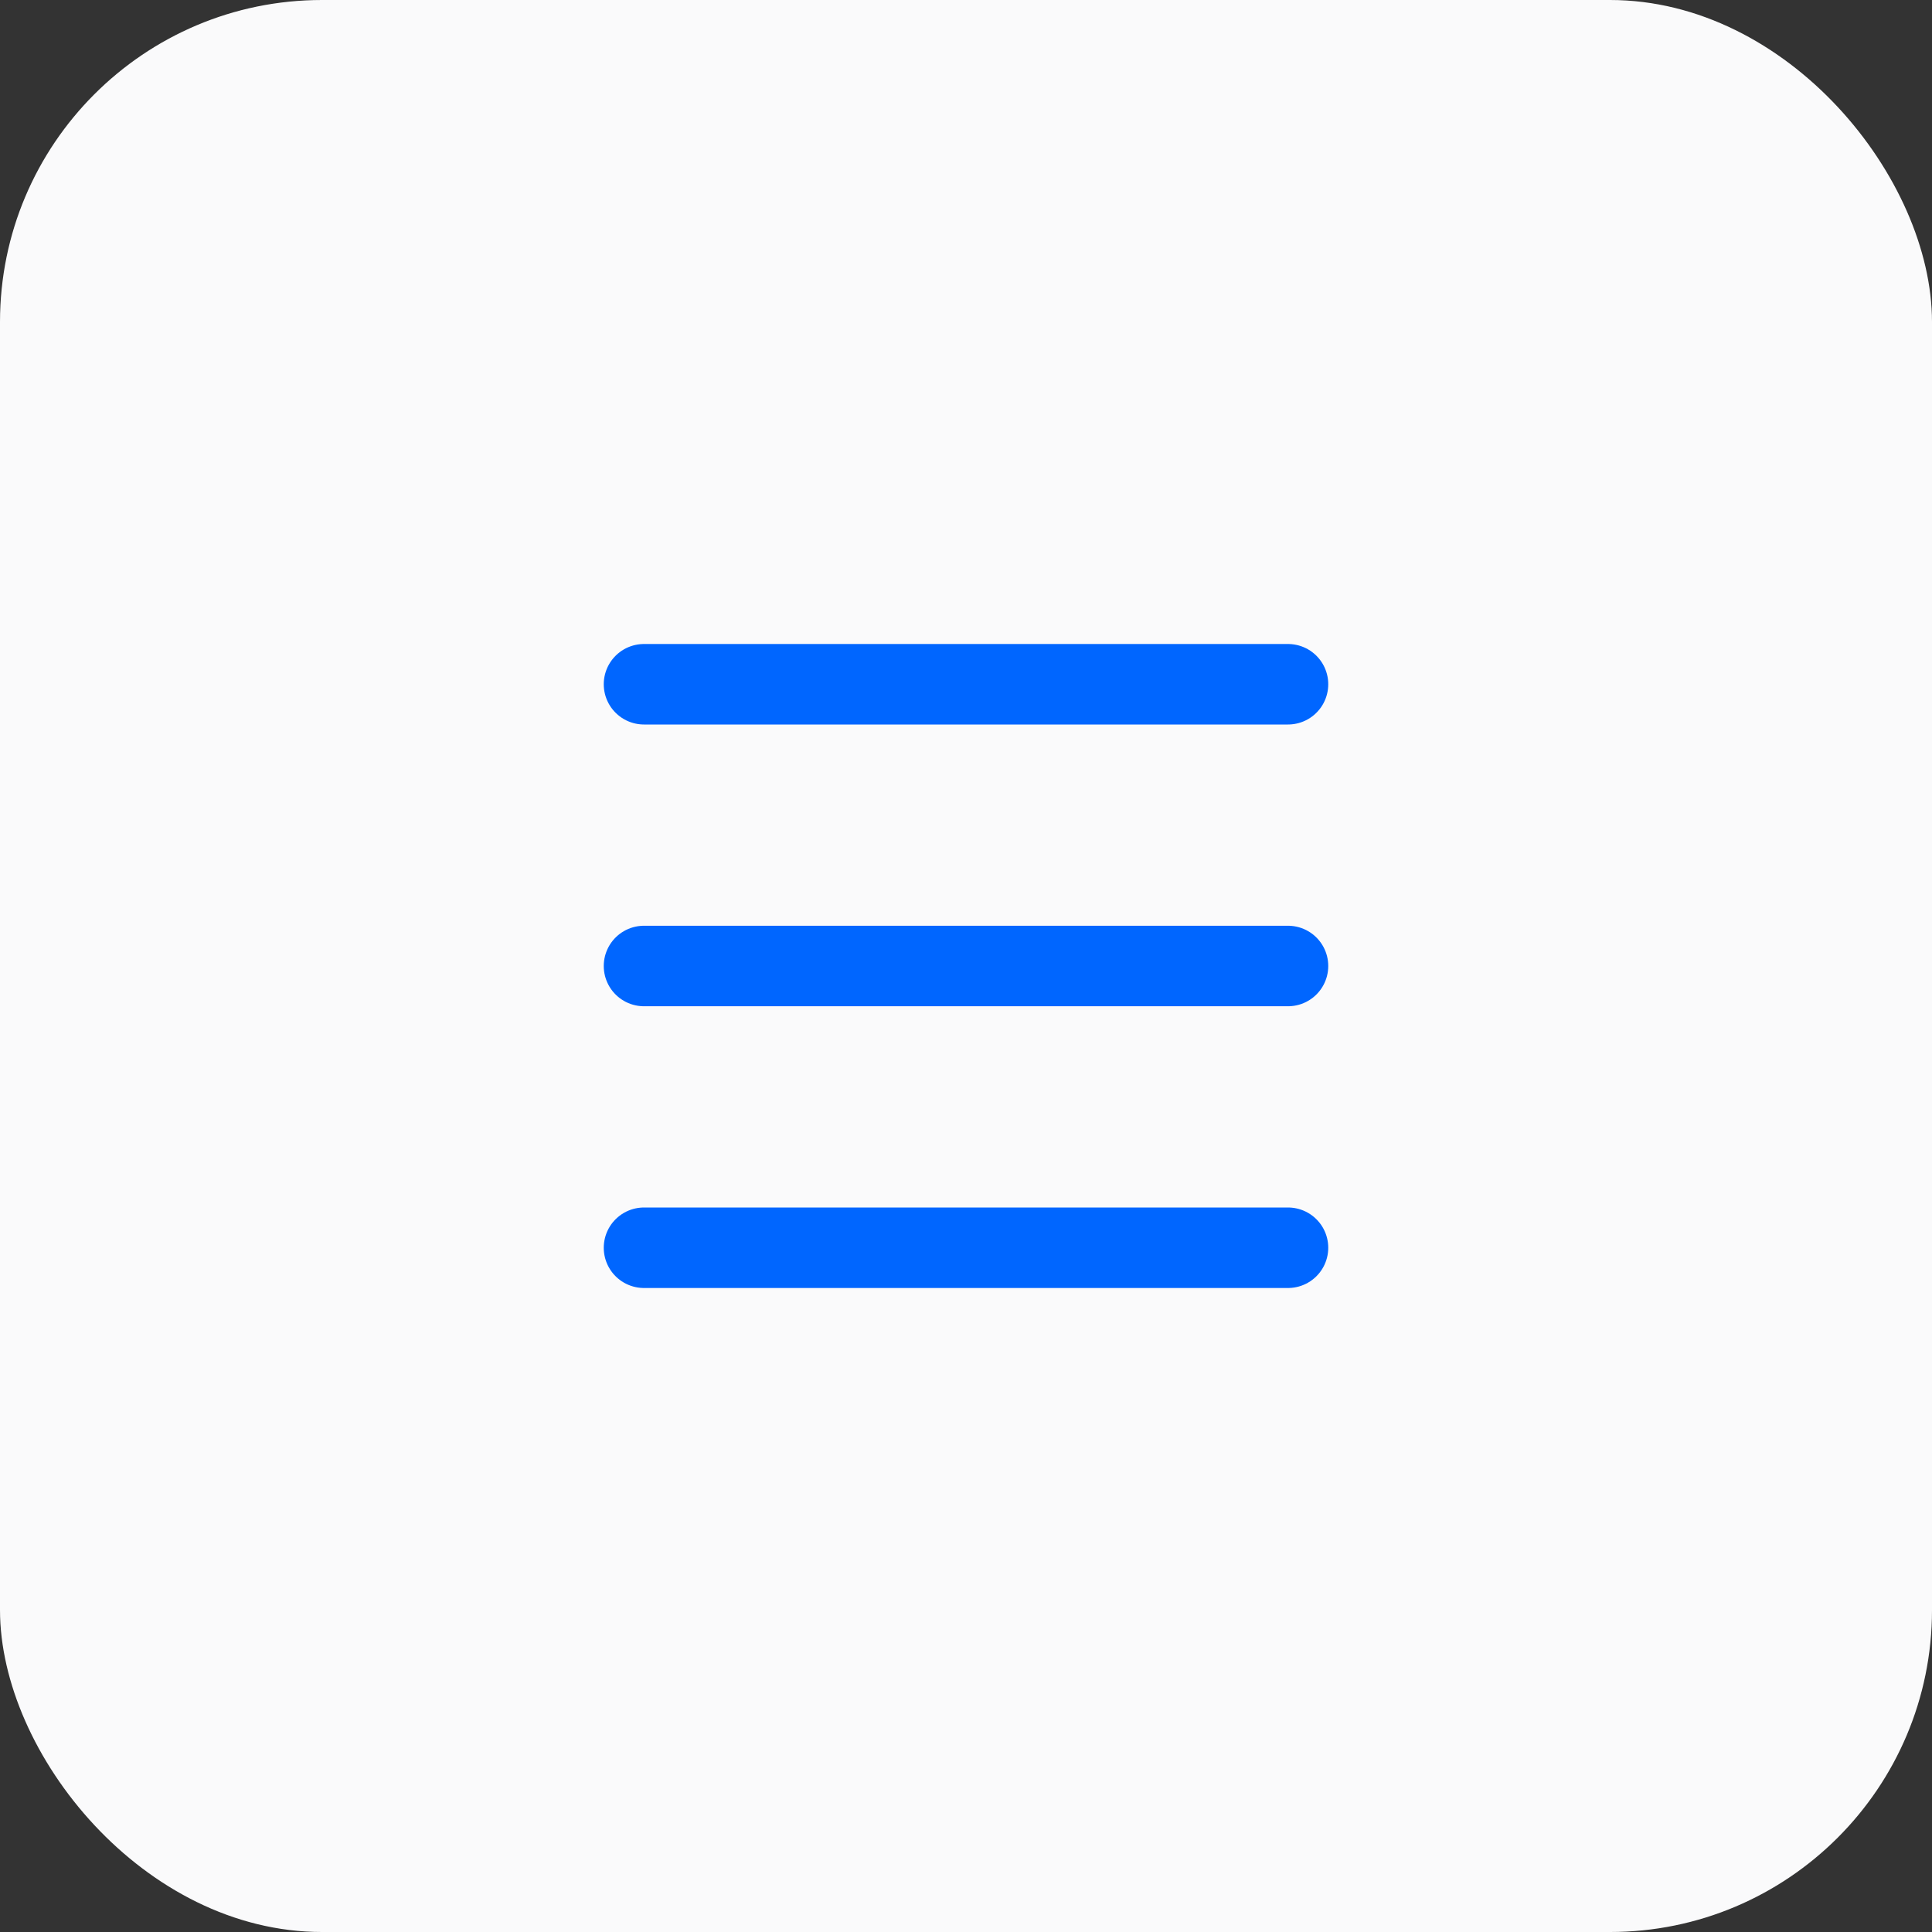
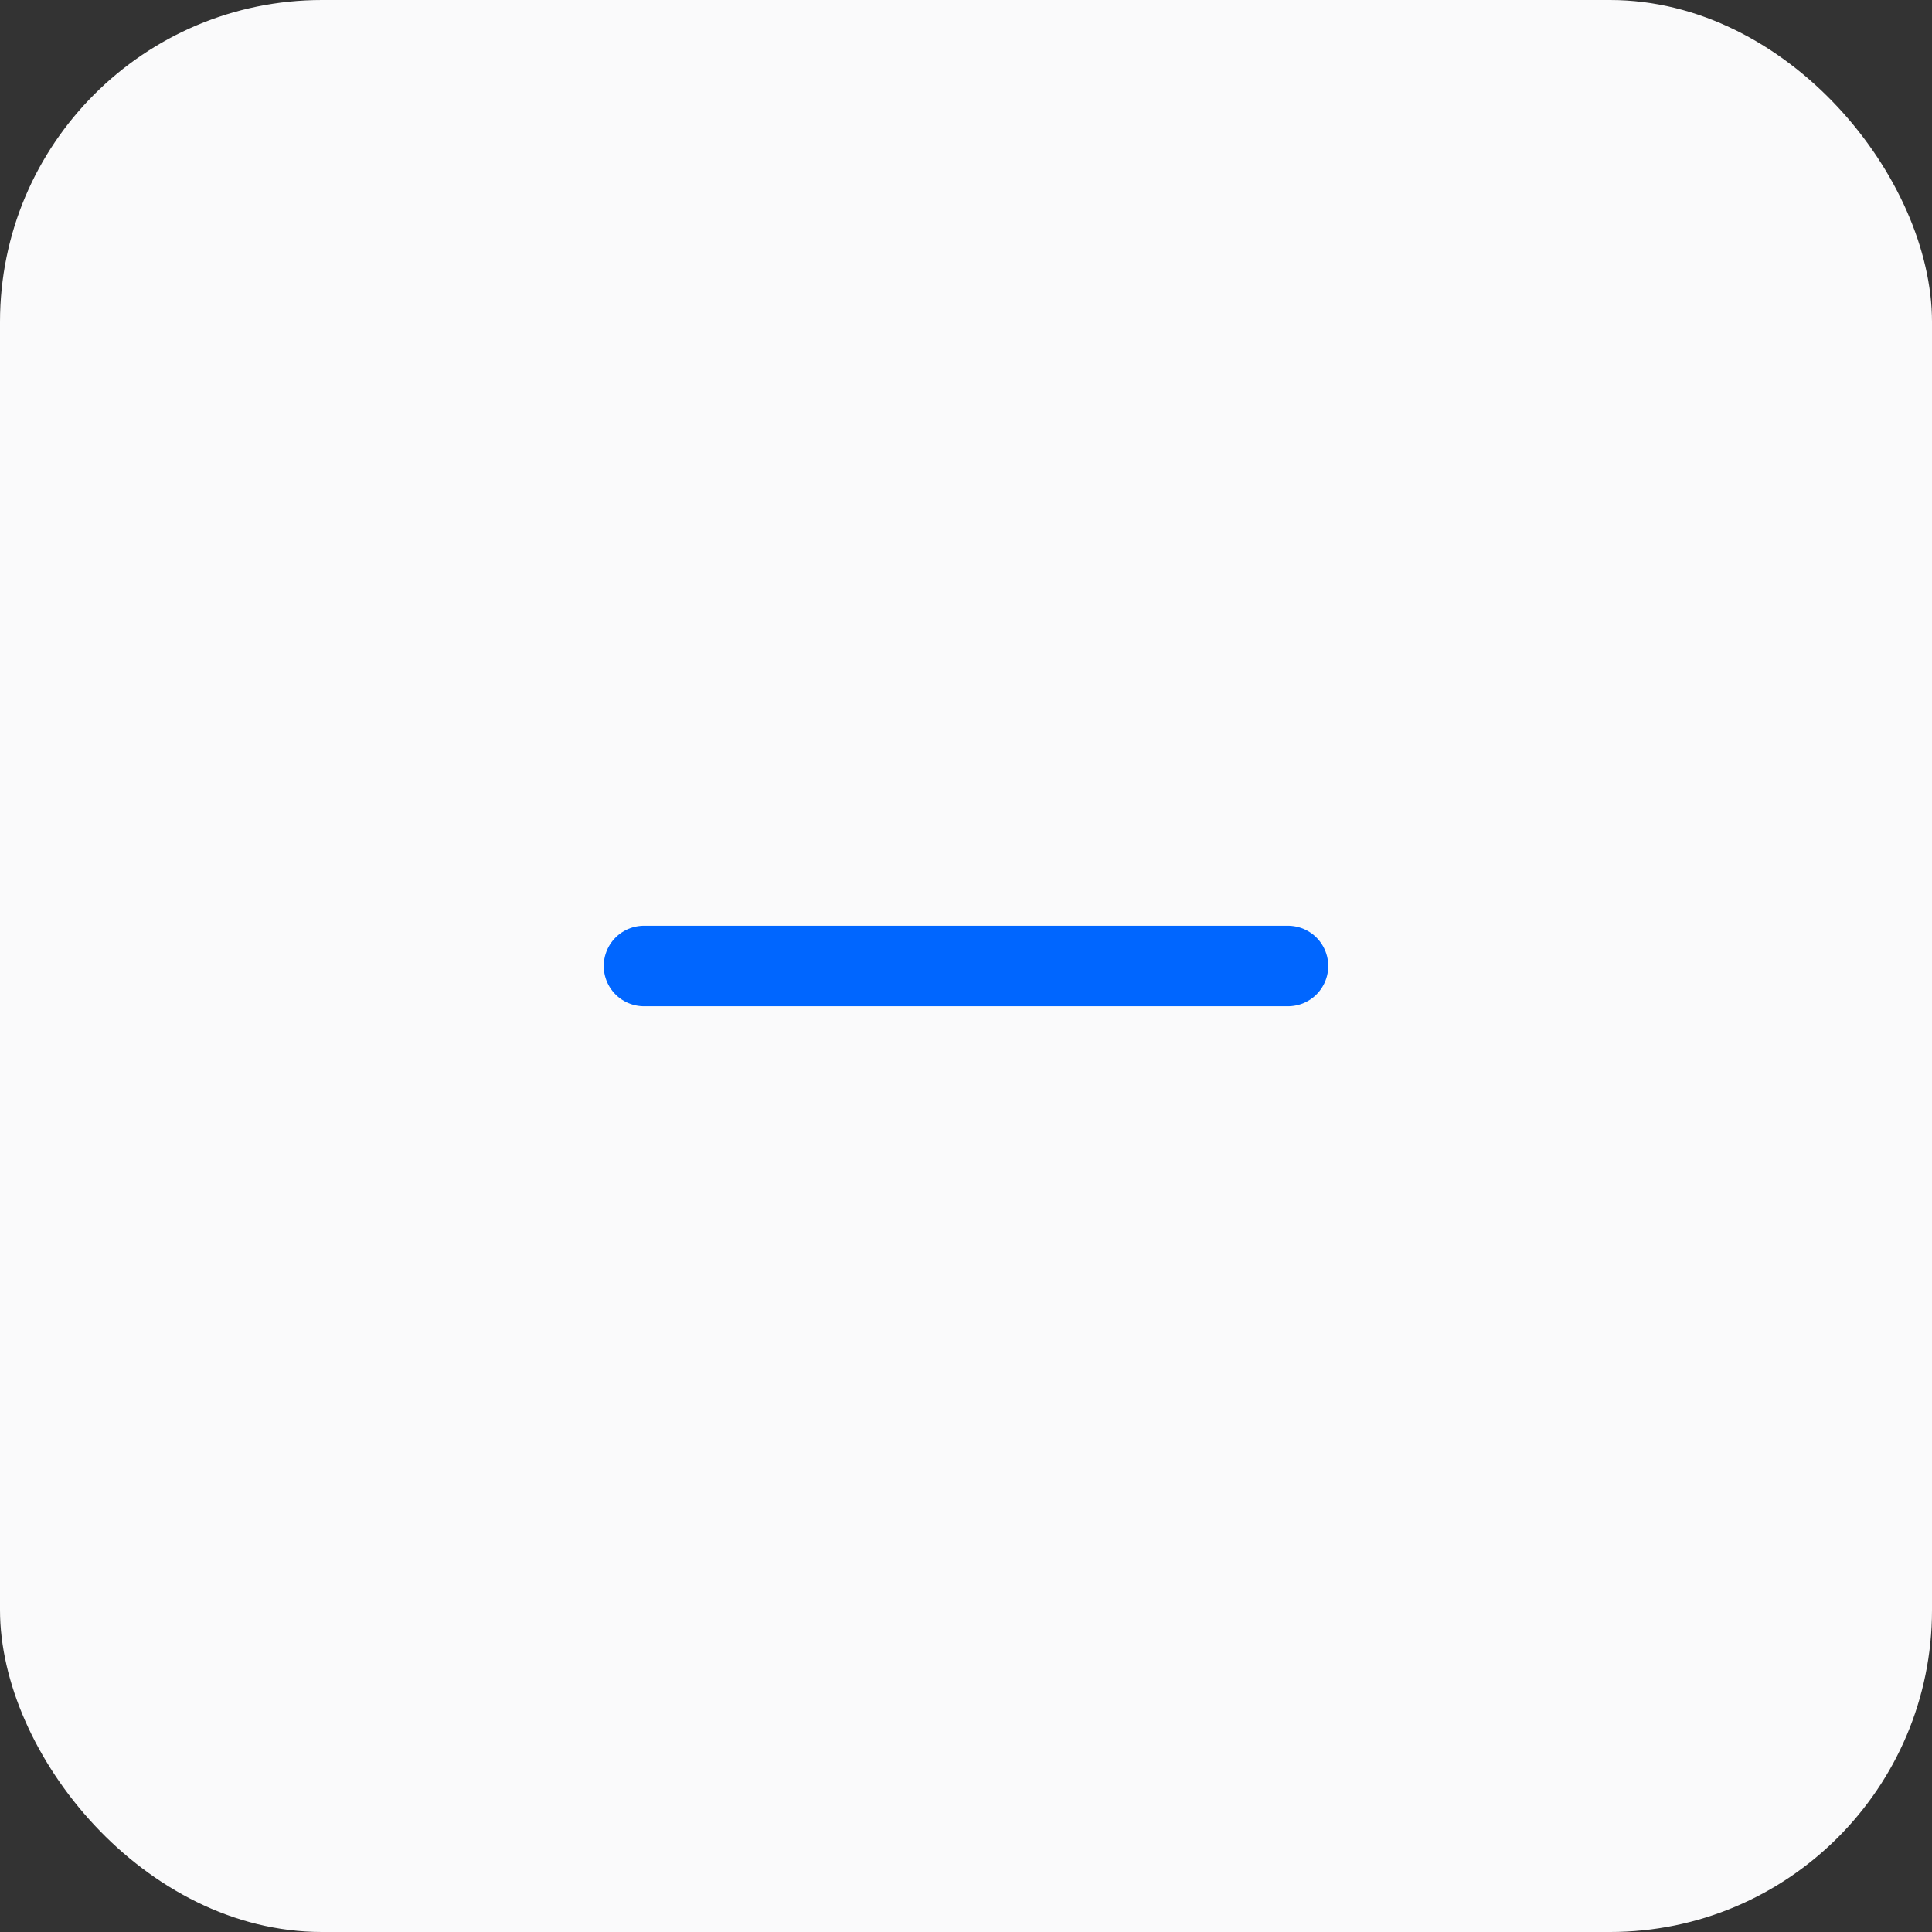
<svg xmlns="http://www.w3.org/2000/svg" width="48" height="48" viewBox="0 0 48 48" fill="none">
  <rect x="0" y="0" width="48" height="48" fill="#333333" stroke="none" />
  <rect width="48" height="48" rx="8" fill="#FAFAFB" />
-   <line x1="16" y1="17" x2="32" y2="17" stroke="#0066FF" stroke-width="2" stroke-linecap="round" />
  <line x1="16" y1="24" x2="32" y2="24" stroke="#0066FF" stroke-width="2" stroke-linecap="round" />
-   <line x1="16" y1="31" x2="32" y2="31" stroke="#0066FF" stroke-width="2" stroke-linecap="round" />
</svg>